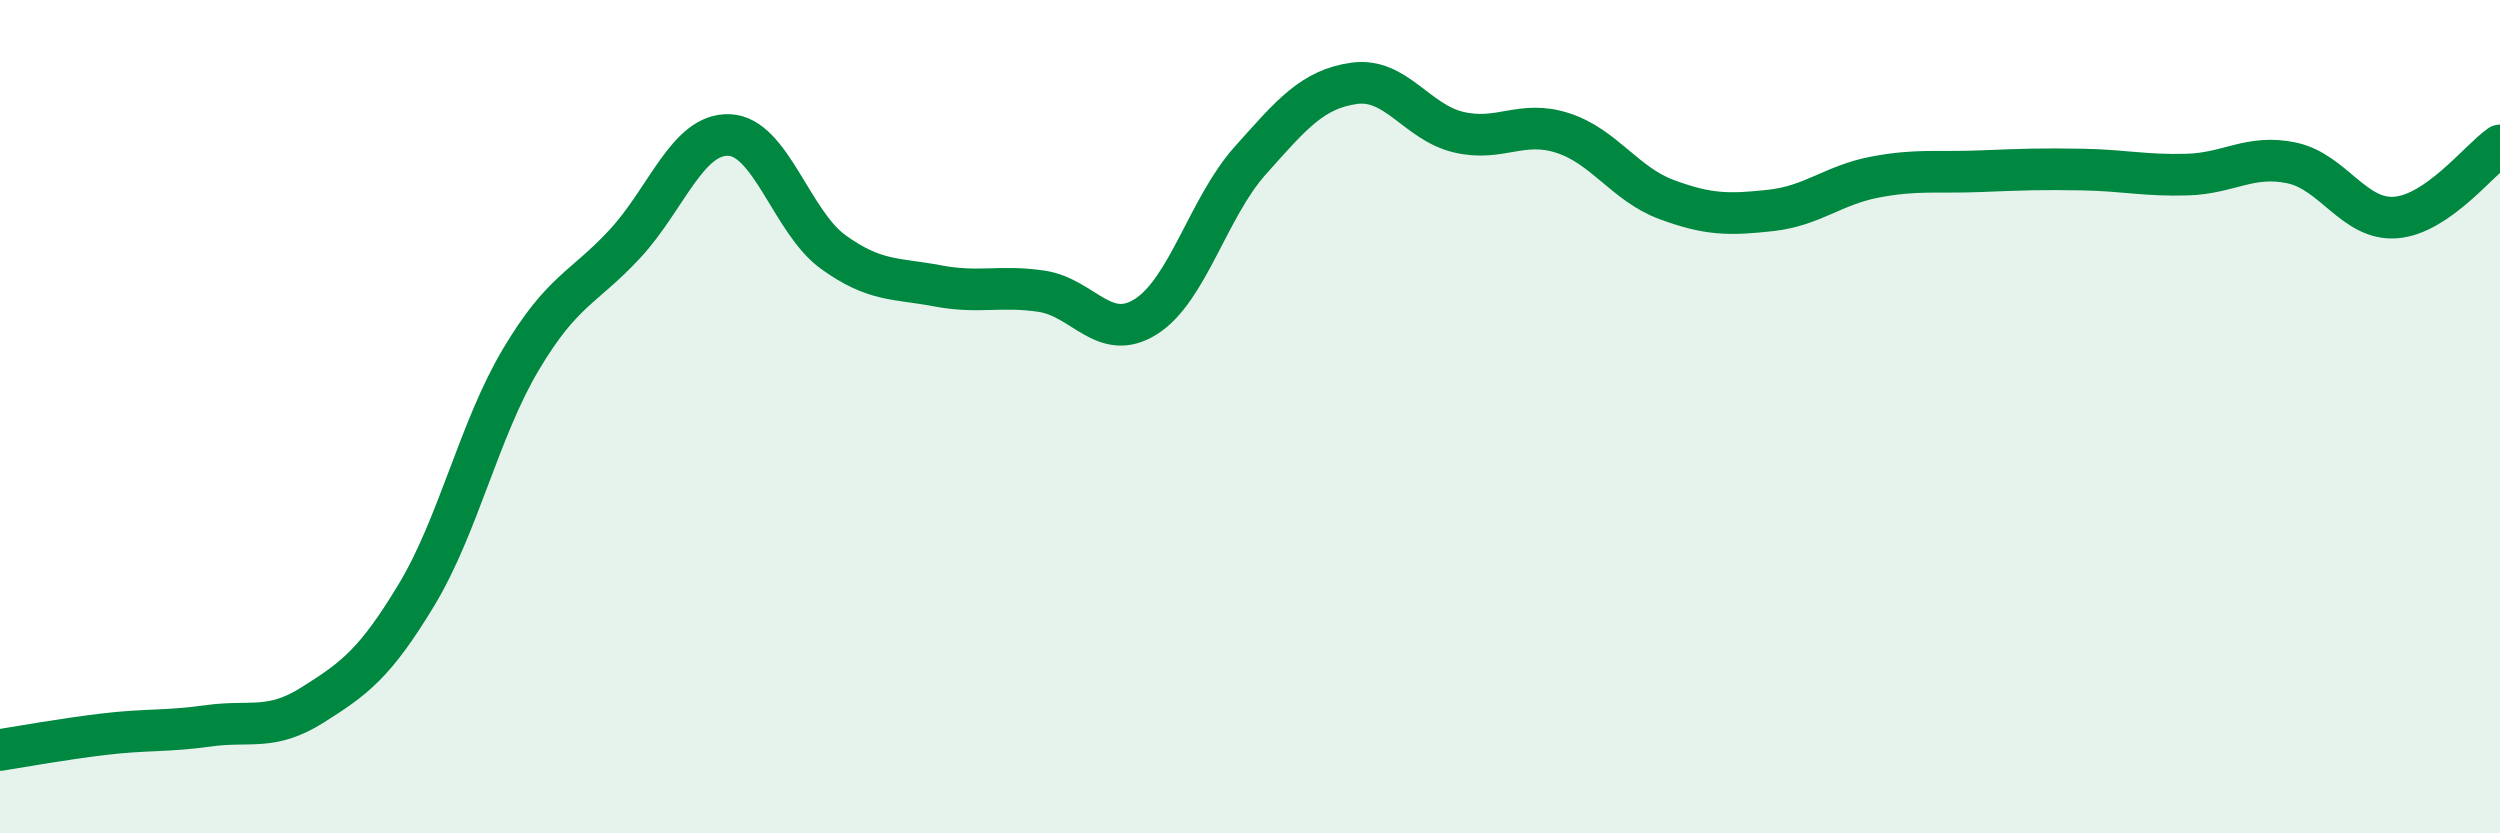
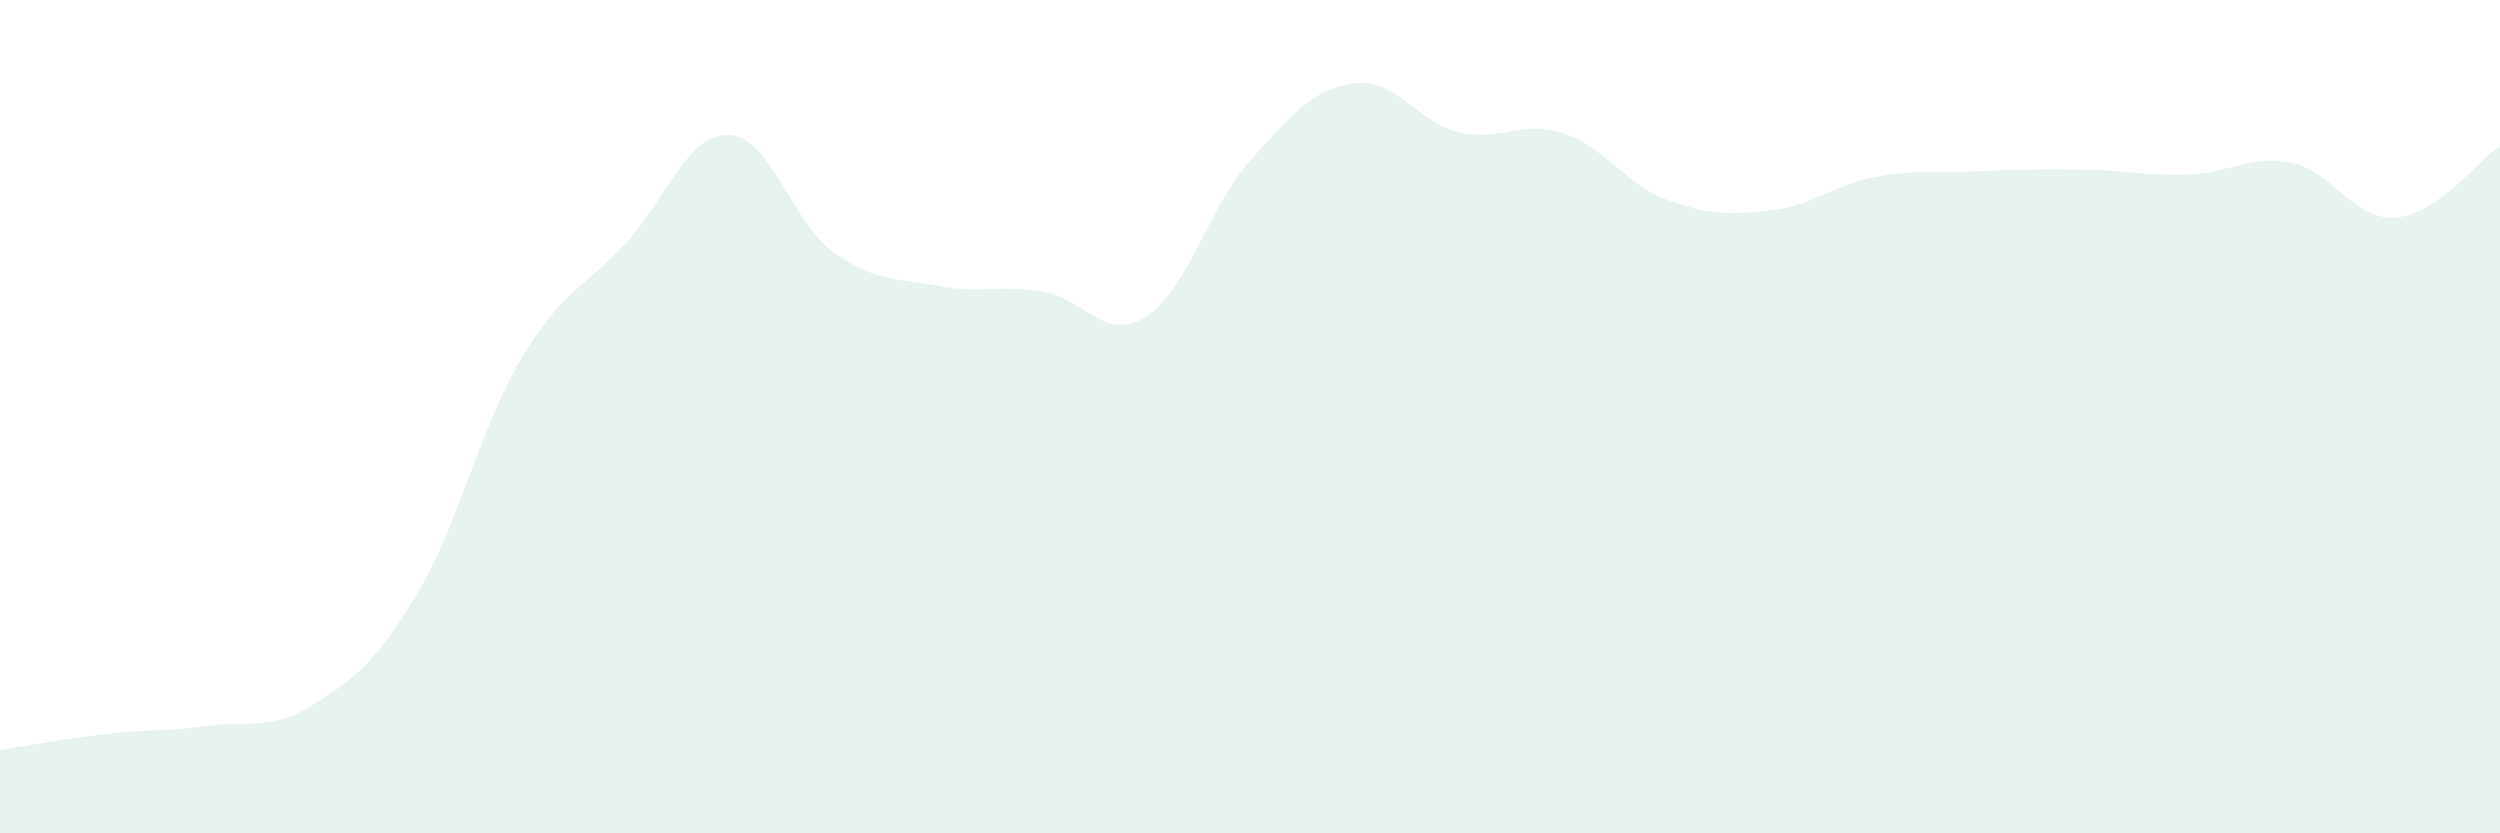
<svg xmlns="http://www.w3.org/2000/svg" width="60" height="20" viewBox="0 0 60 20">
  <path d="M 0,18 C 0.5,17.92 1.5,17.74 2.5,17.62 C 3.5,17.5 4,17.56 5,17.42 C 6,17.28 6.5,17.55 7.5,16.92 C 8.5,16.29 9,15.93 10,14.27 C 11,12.61 11.5,10.31 12.5,8.63 C 13.5,6.95 14,6.93 15,5.85 C 16,4.77 16.5,3.2 17.5,3.24 C 18.5,3.28 19,5.33 20,6.05 C 21,6.77 21.5,6.67 22.5,6.86 C 23.5,7.05 24,6.84 25,6.99 C 26,7.14 26.5,8.23 27.5,7.6 C 28.5,6.97 29,4.98 30,3.86 C 31,2.74 31.5,2.14 32.5,2 C 33.5,1.86 34,2.93 35,3.17 C 36,3.41 36.5,2.87 37.5,3.19 C 38.5,3.51 39,4.42 40,4.79 C 41,5.16 41.5,5.16 42.5,5.05 C 43.5,4.94 44,4.44 45,4.25 C 46,4.06 46.5,4.15 47.5,4.11 C 48.5,4.07 49,4.05 50,4.07 C 51,4.09 51.5,4.22 52.5,4.19 C 53.5,4.16 54,3.7 55,3.91 C 56,4.12 56.5,5.3 57.5,5.22 C 58.5,5.14 59.5,3.84 60,3.49L60 20L0 20Z" fill="#008740" opacity="0.1" stroke-linecap="round" stroke-linejoin="round" />
-   <path d="M 0,18 C 0.5,17.92 1.5,17.74 2.5,17.62 C 3.5,17.5 4,17.56 5,17.42 C 6,17.28 6.5,17.55 7.5,16.92 C 8.5,16.29 9,15.93 10,14.27 C 11,12.61 11.5,10.31 12.5,8.63 C 13.5,6.95 14,6.93 15,5.85 C 16,4.77 16.5,3.2 17.5,3.24 C 18.5,3.28 19,5.33 20,6.05 C 21,6.77 21.5,6.67 22.5,6.86 C 23.5,7.05 24,6.84 25,6.99 C 26,7.14 26.5,8.23 27.5,7.6 C 28.5,6.97 29,4.98 30,3.86 C 31,2.74 31.5,2.14 32.5,2 C 33.5,1.86 34,2.93 35,3.17 C 36,3.41 36.5,2.87 37.5,3.19 C 38.5,3.51 39,4.42 40,4.79 C 41,5.16 41.5,5.16 42.5,5.05 C 43.5,4.94 44,4.44 45,4.25 C 46,4.06 46.5,4.15 47.5,4.11 C 48.5,4.07 49,4.05 50,4.07 C 51,4.09 51.5,4.22 52.5,4.19 C 53.5,4.16 54,3.7 55,3.91 C 56,4.12 56.5,5.3 57.5,5.22 C 58.5,5.14 59.5,3.84 60,3.49" stroke="#008740" stroke-width="1" fill="none" stroke-linecap="round" stroke-linejoin="round" />
</svg>